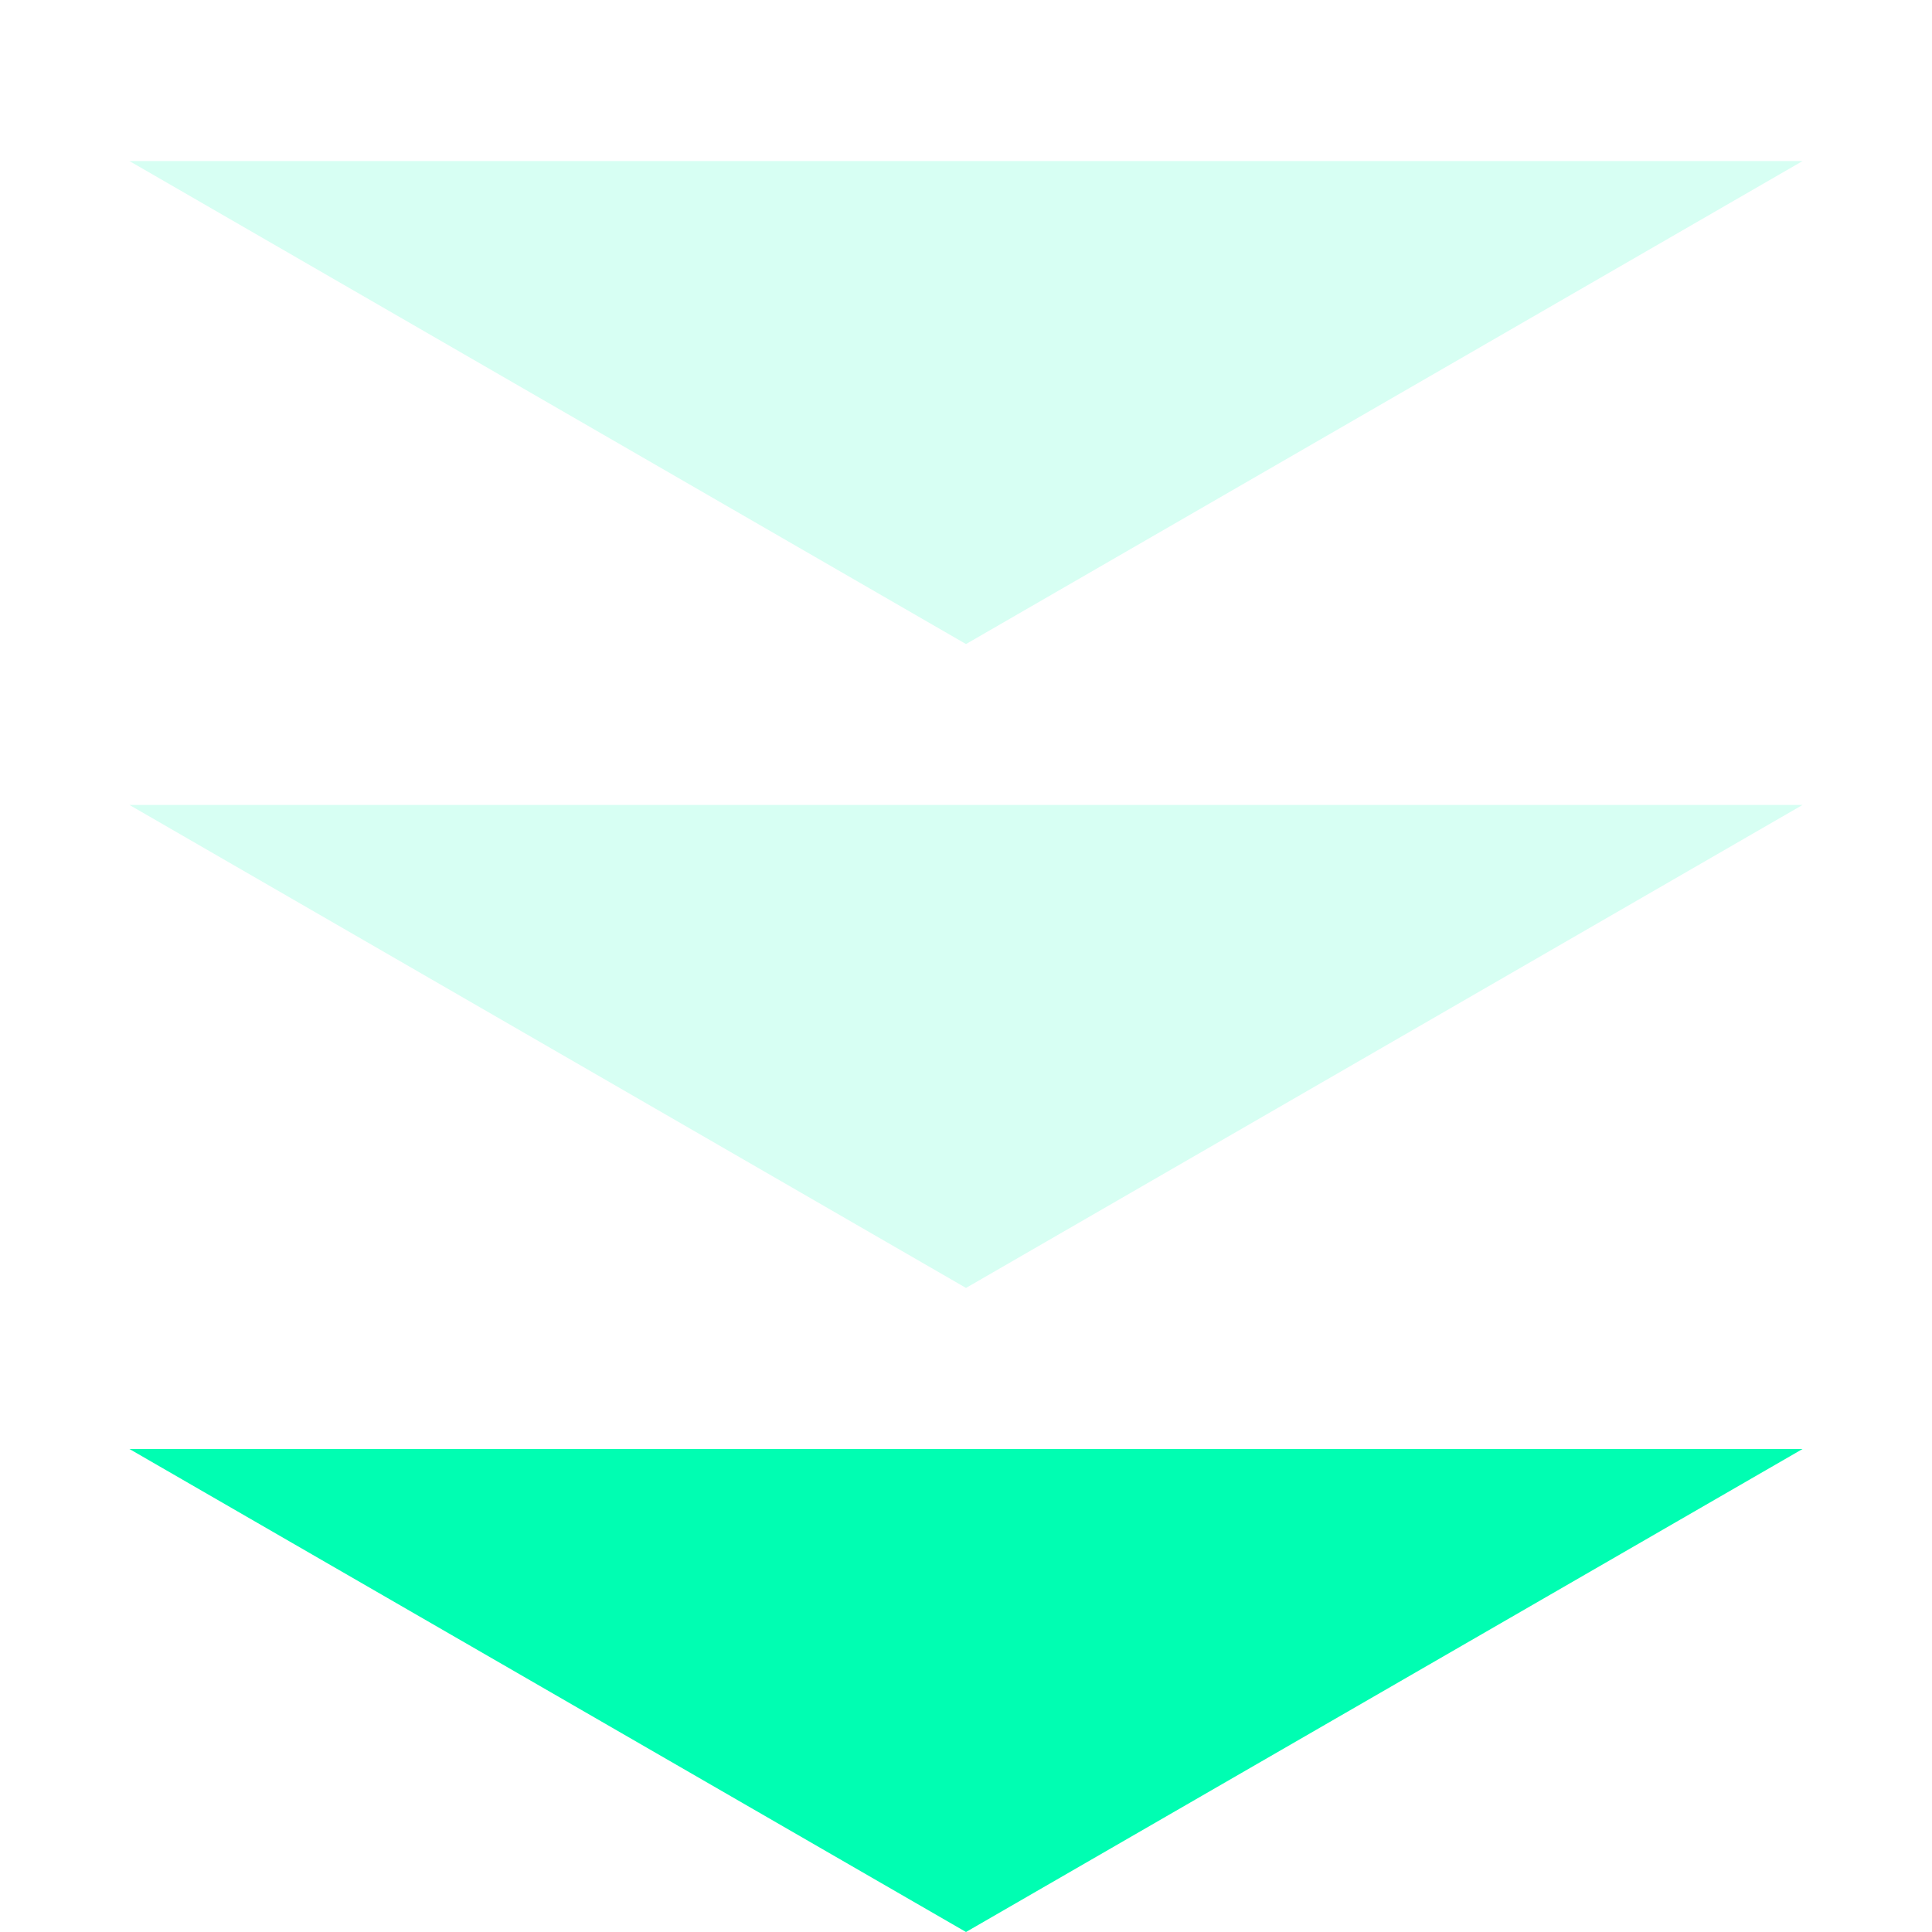
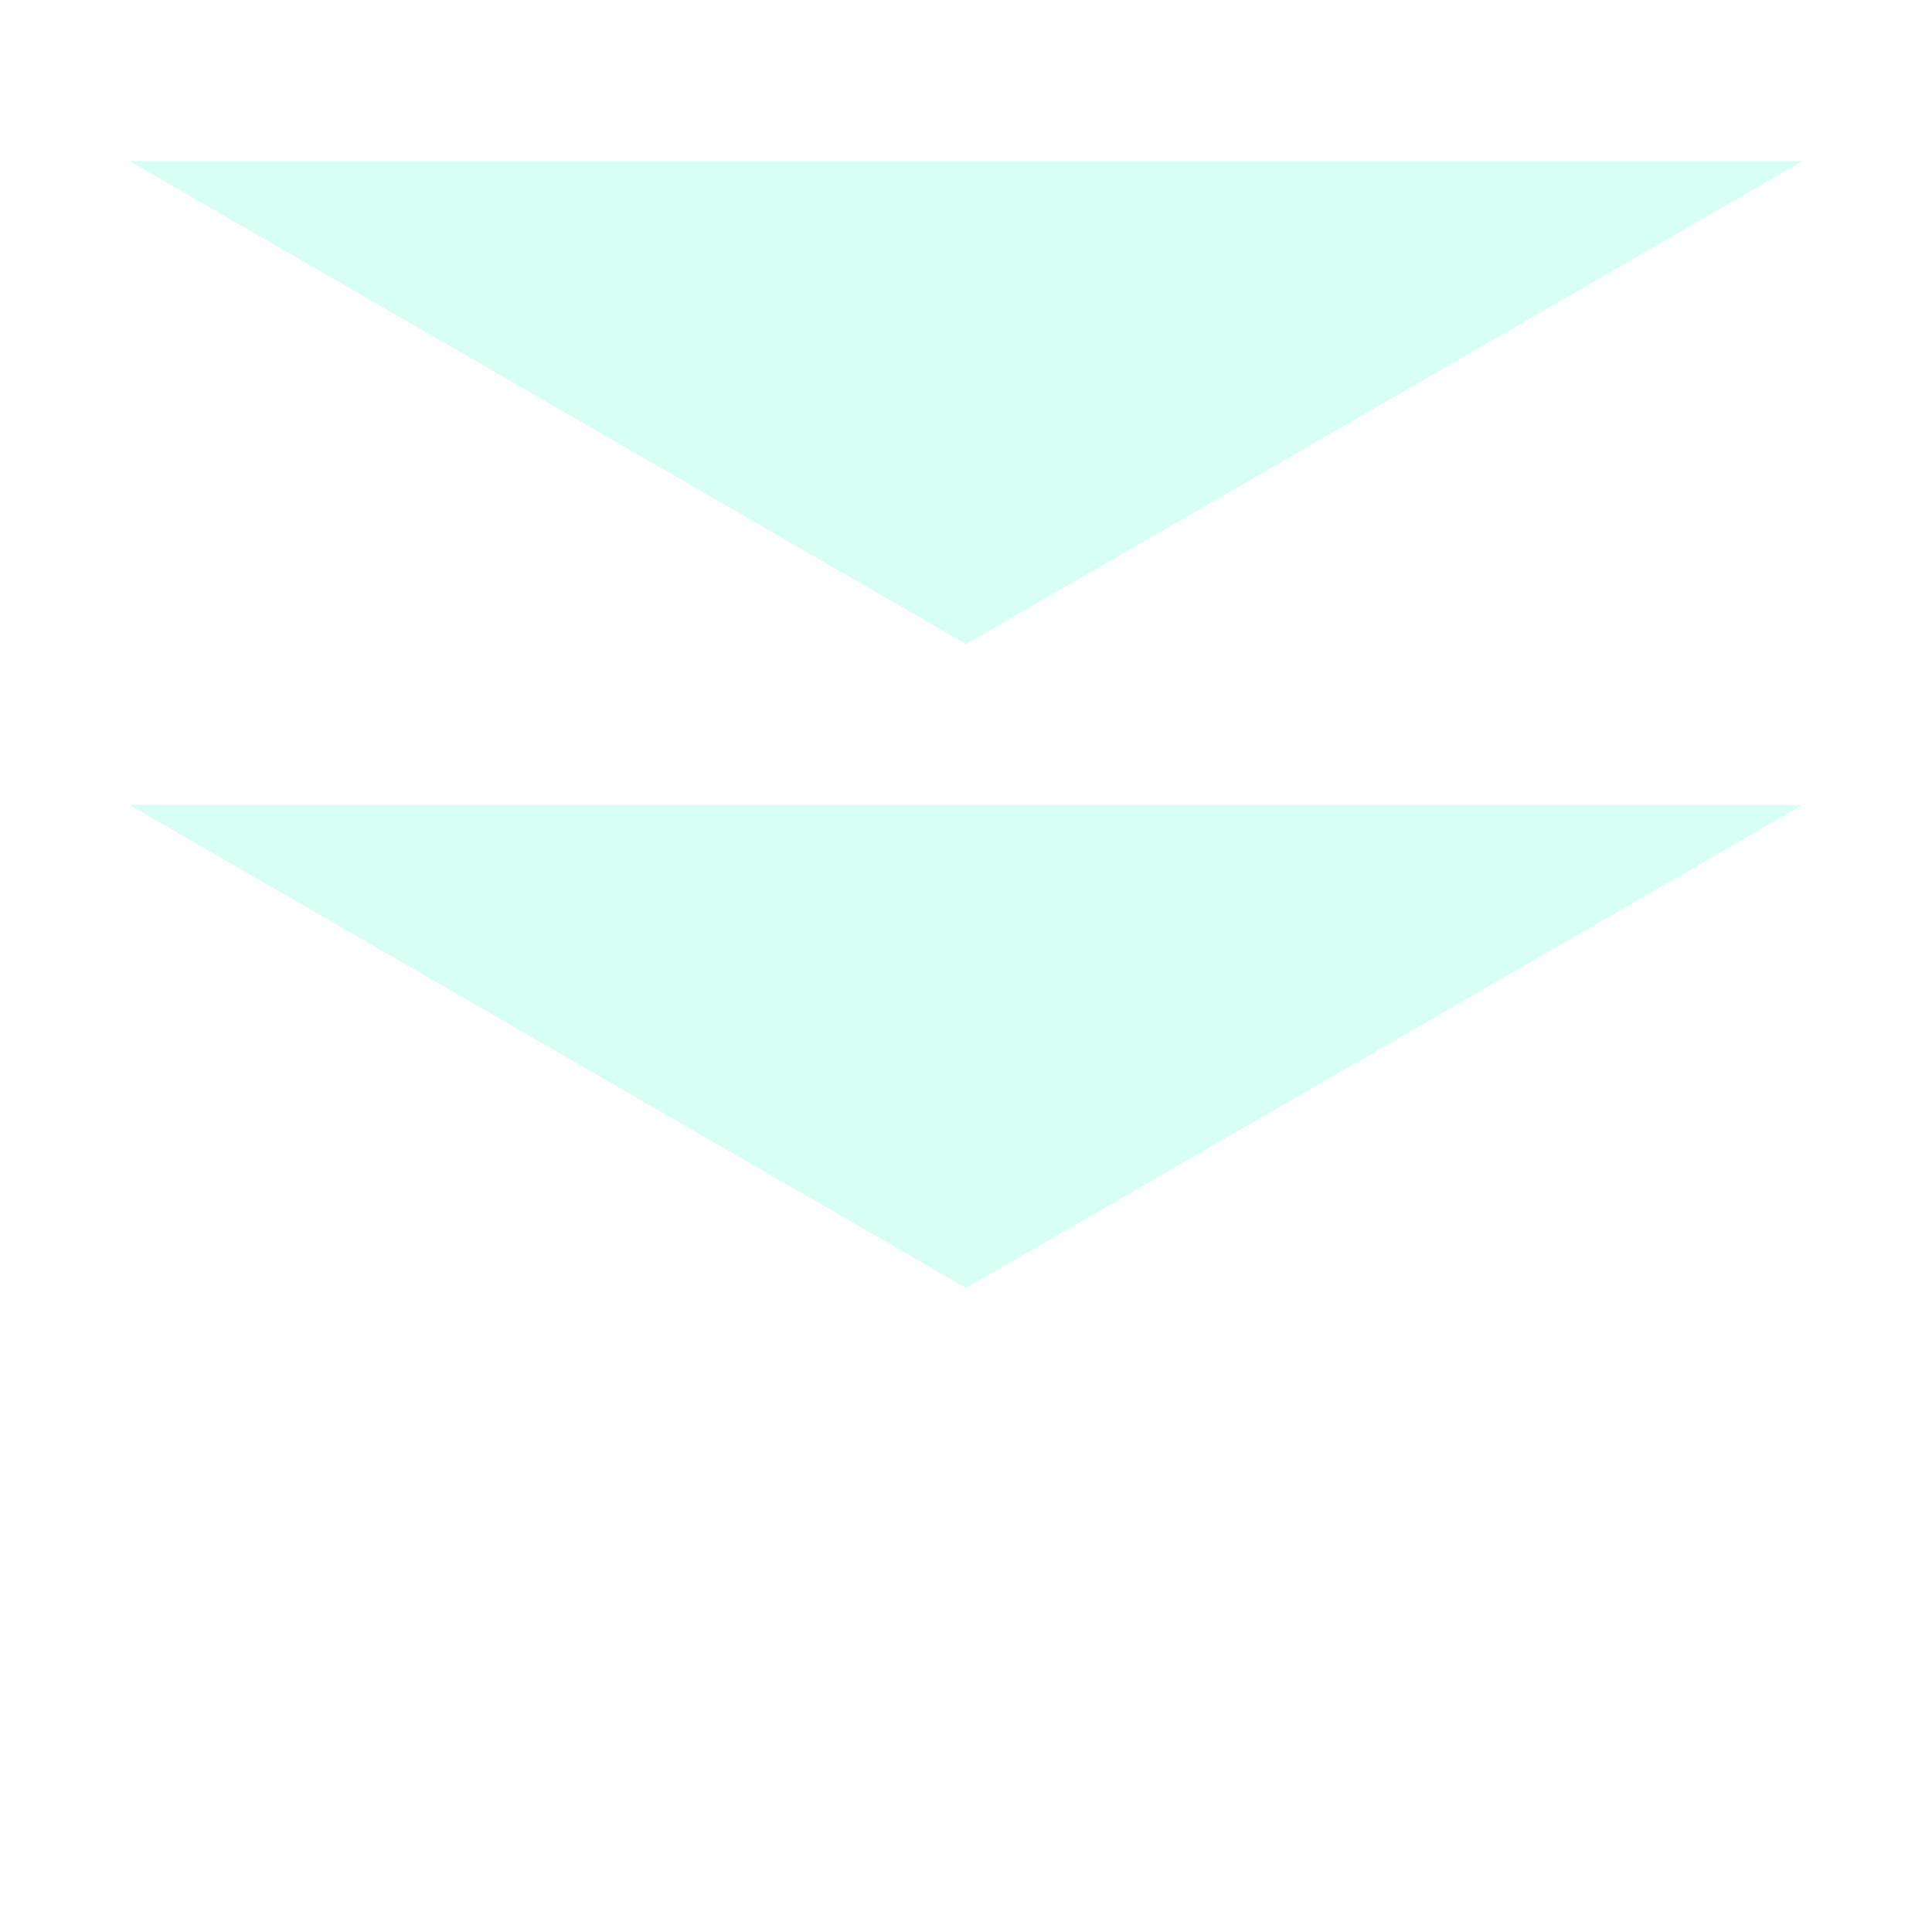
<svg xmlns="http://www.w3.org/2000/svg" width="11" height="11" viewBox="0 0 11 11" fill="none">
  <path d="M5.5 3.667L10.263 0.917H0.737L5.5 3.667Z" fill="#00FEB2" fill-opacity="0.16" />
  <path d="M5.5 7.333L10.263 4.583H0.737L5.5 7.333Z" fill="#00FEB2" fill-opacity="0.16" />
-   <path d="M5.5 11L10.263 8.25H0.737L5.5 11Z" fill="#00FEB2" />
</svg>